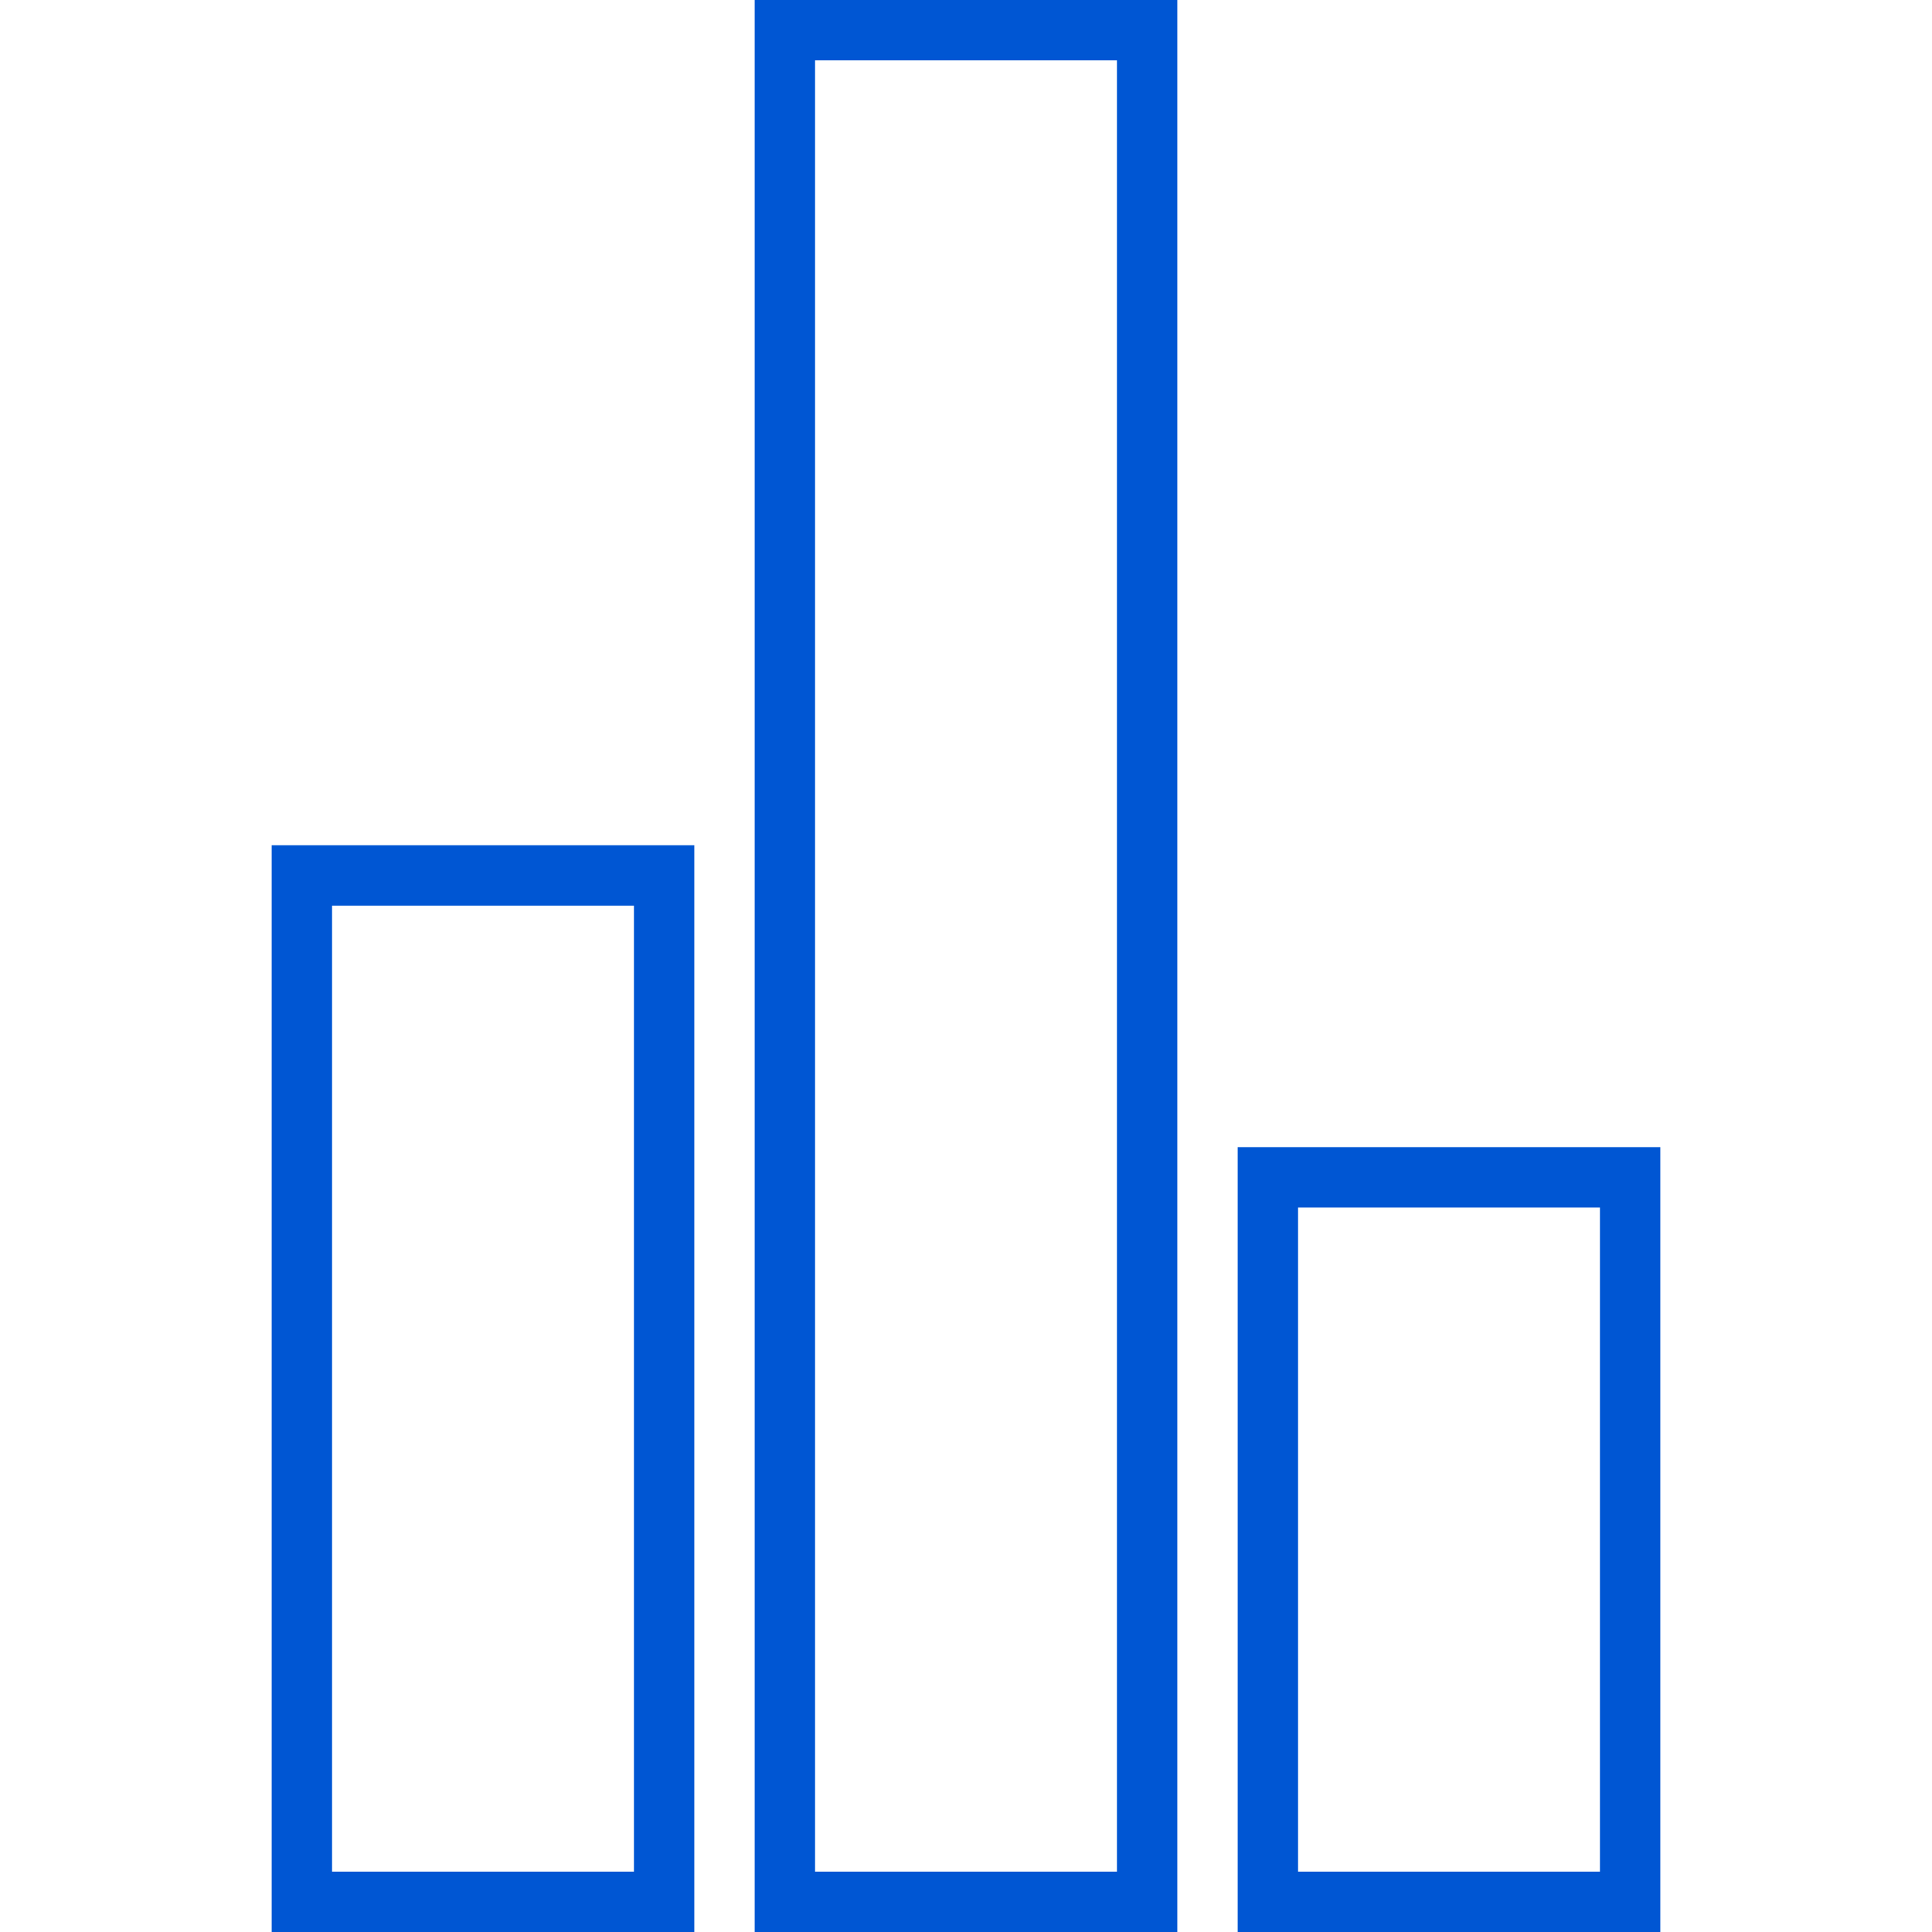
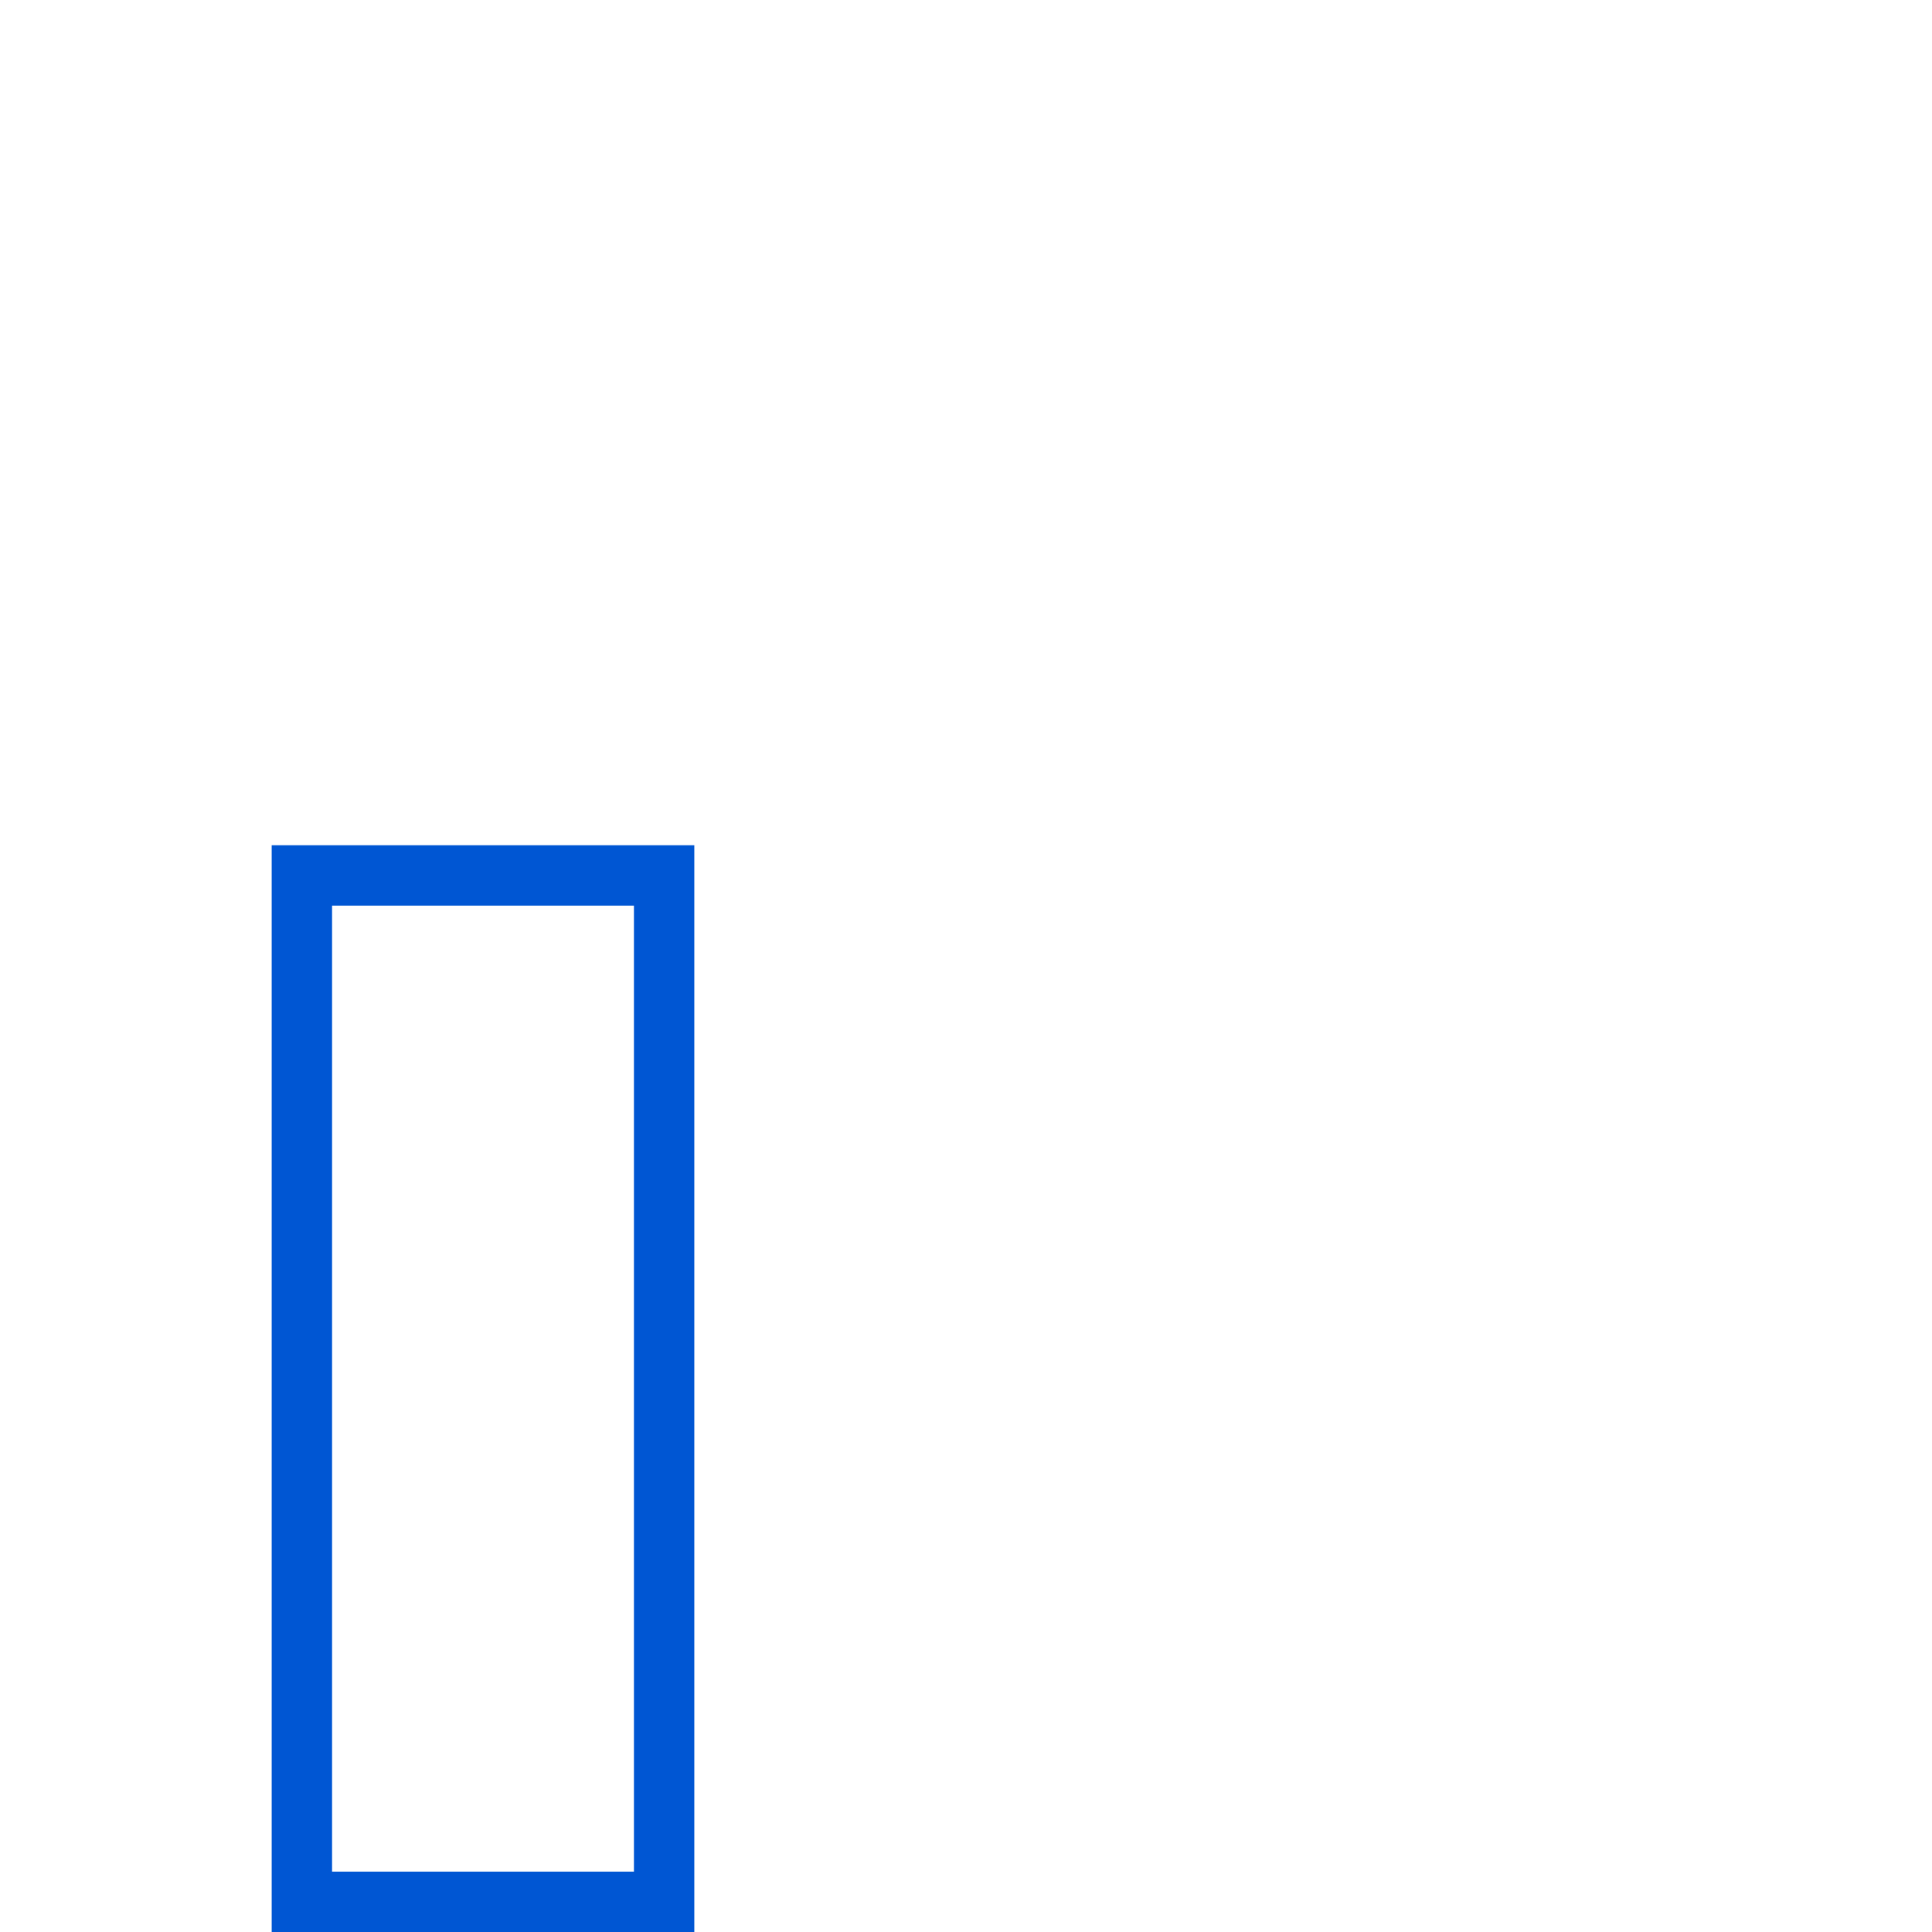
<svg xmlns="http://www.w3.org/2000/svg" width="64" height="64" viewBox="0 0 64 64" fill="none">
  <path d="M22 29H10V63H22V29Z" stroke="#0056D3" stroke-width="2" stroke-miterlimit="10" />
-   <path d="M54 39H42V63H54V39Z" stroke="#0056D3" stroke-width="2" stroke-miterlimit="10" />
-   <path d="M38 1H26V63H38V1Z" stroke="#0056D3" stroke-width="2" stroke-miterlimit="10" />
</svg>